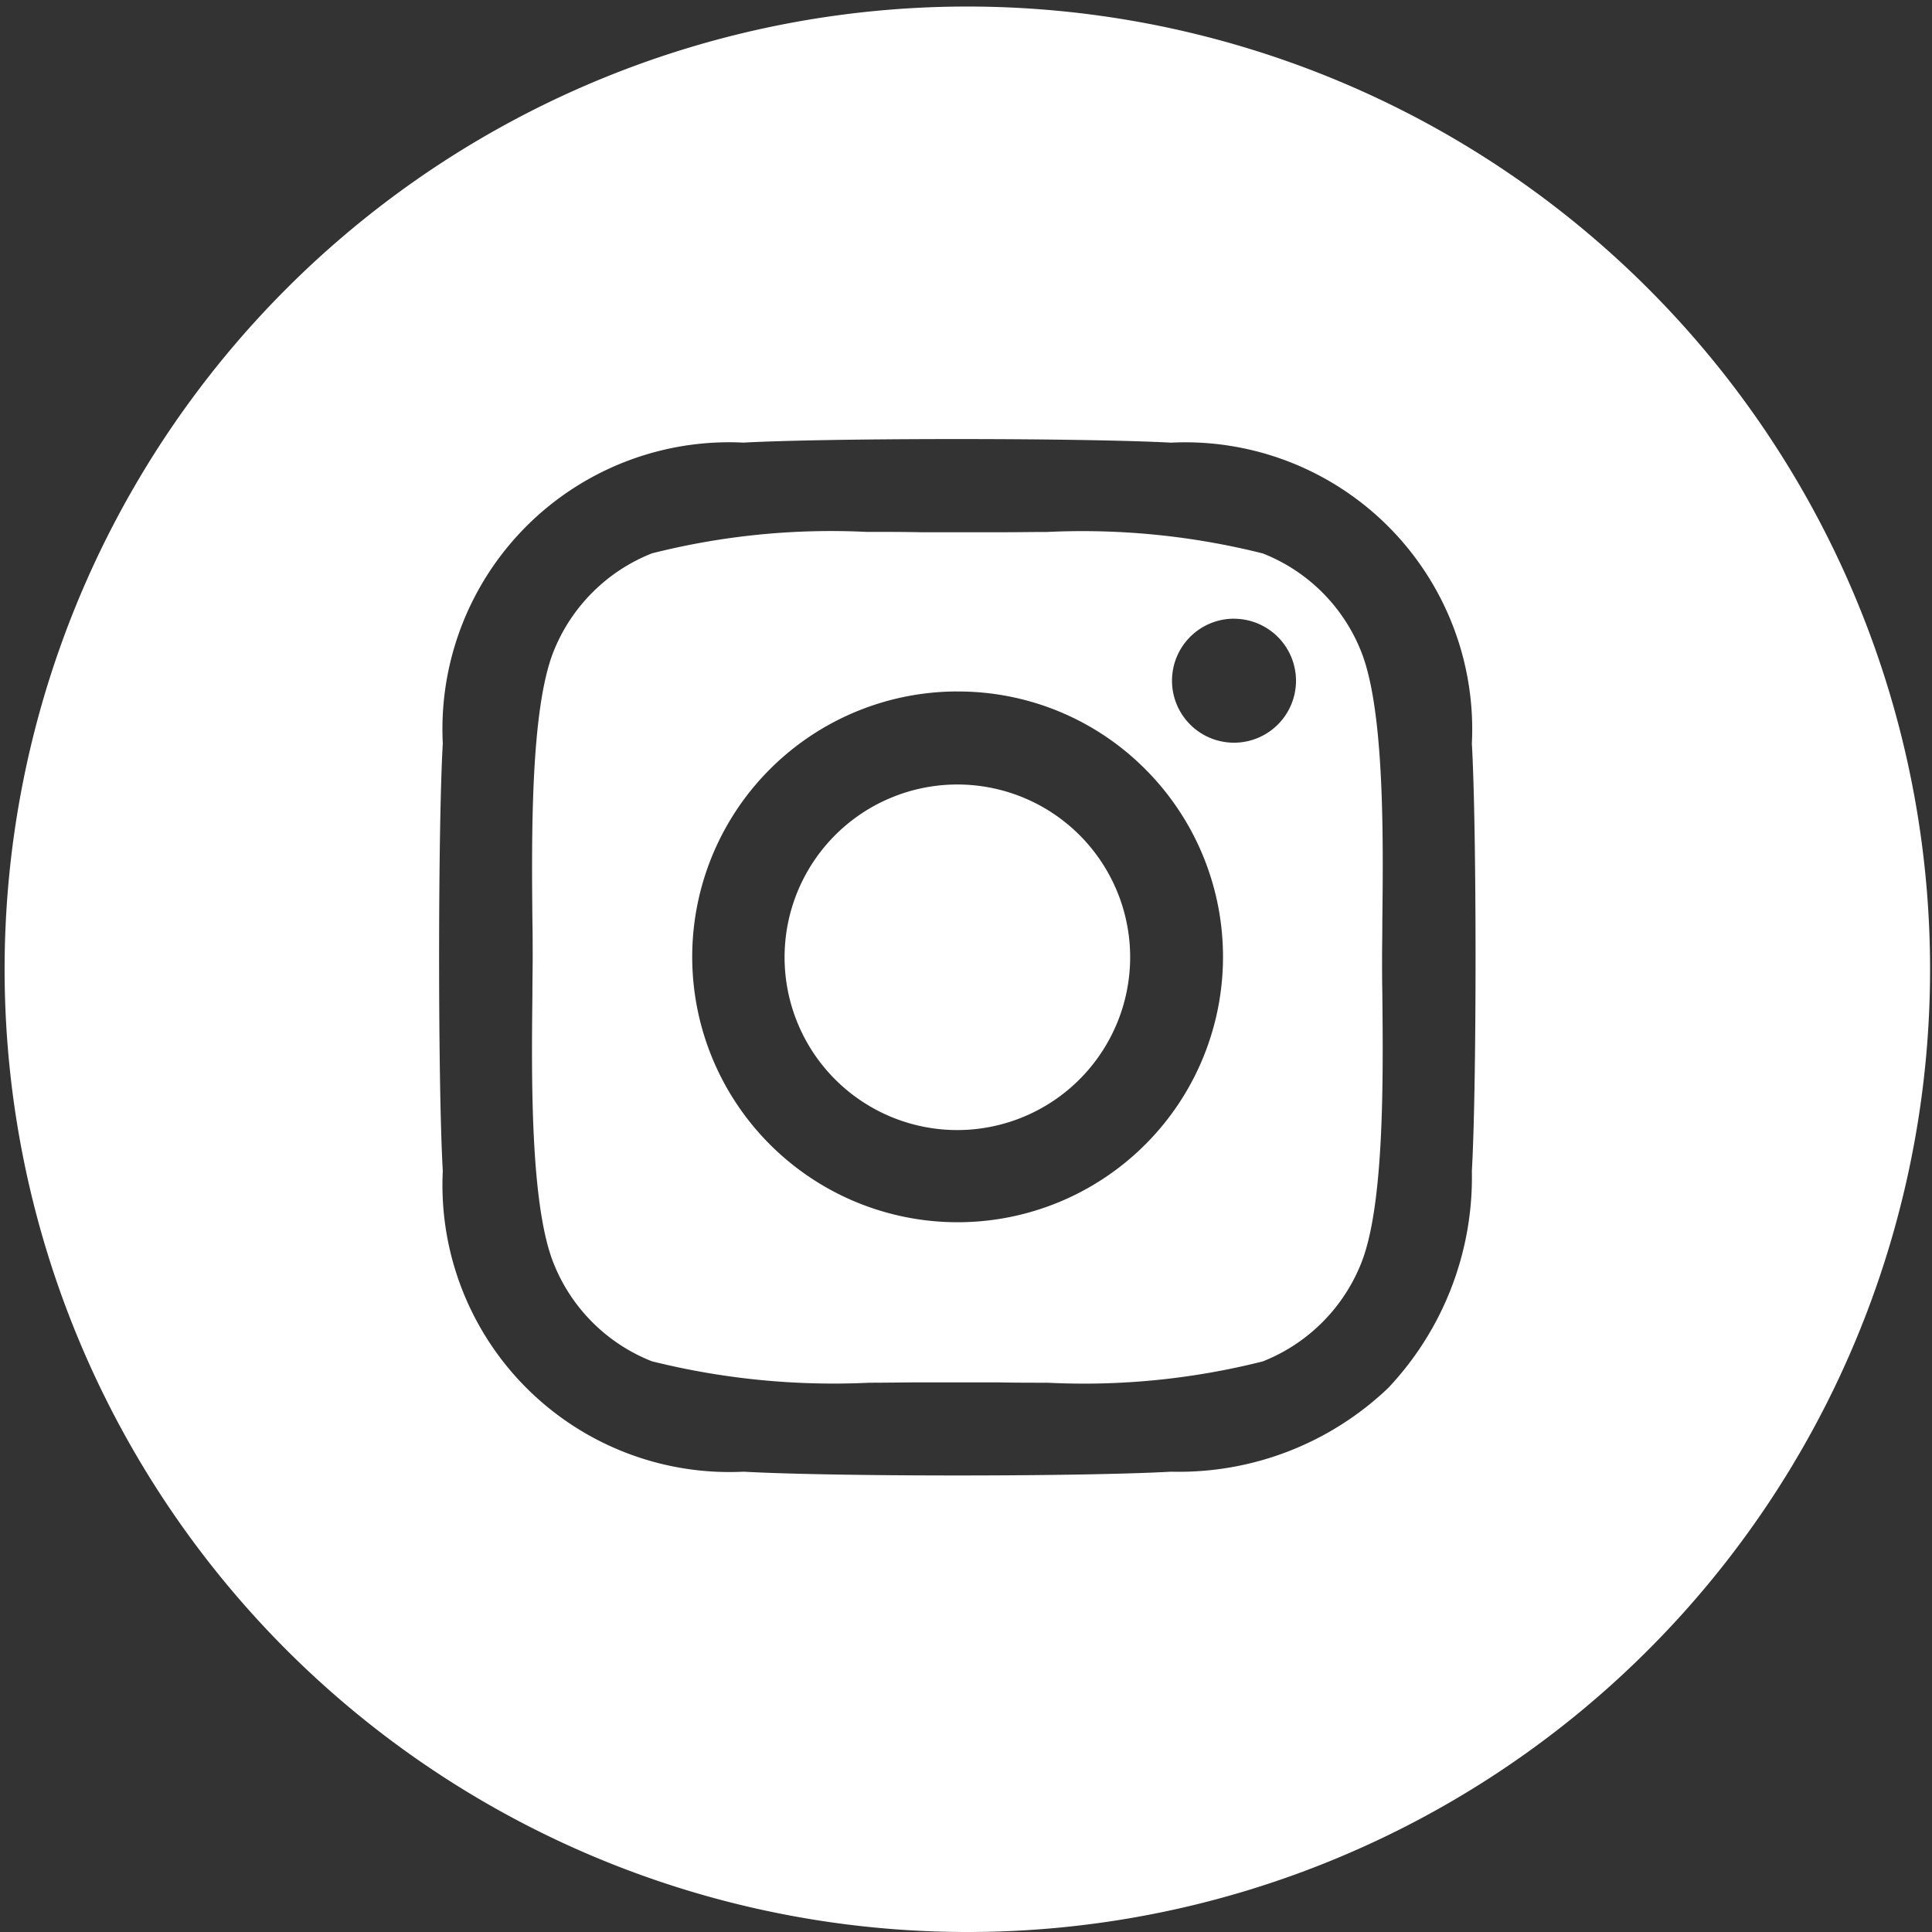
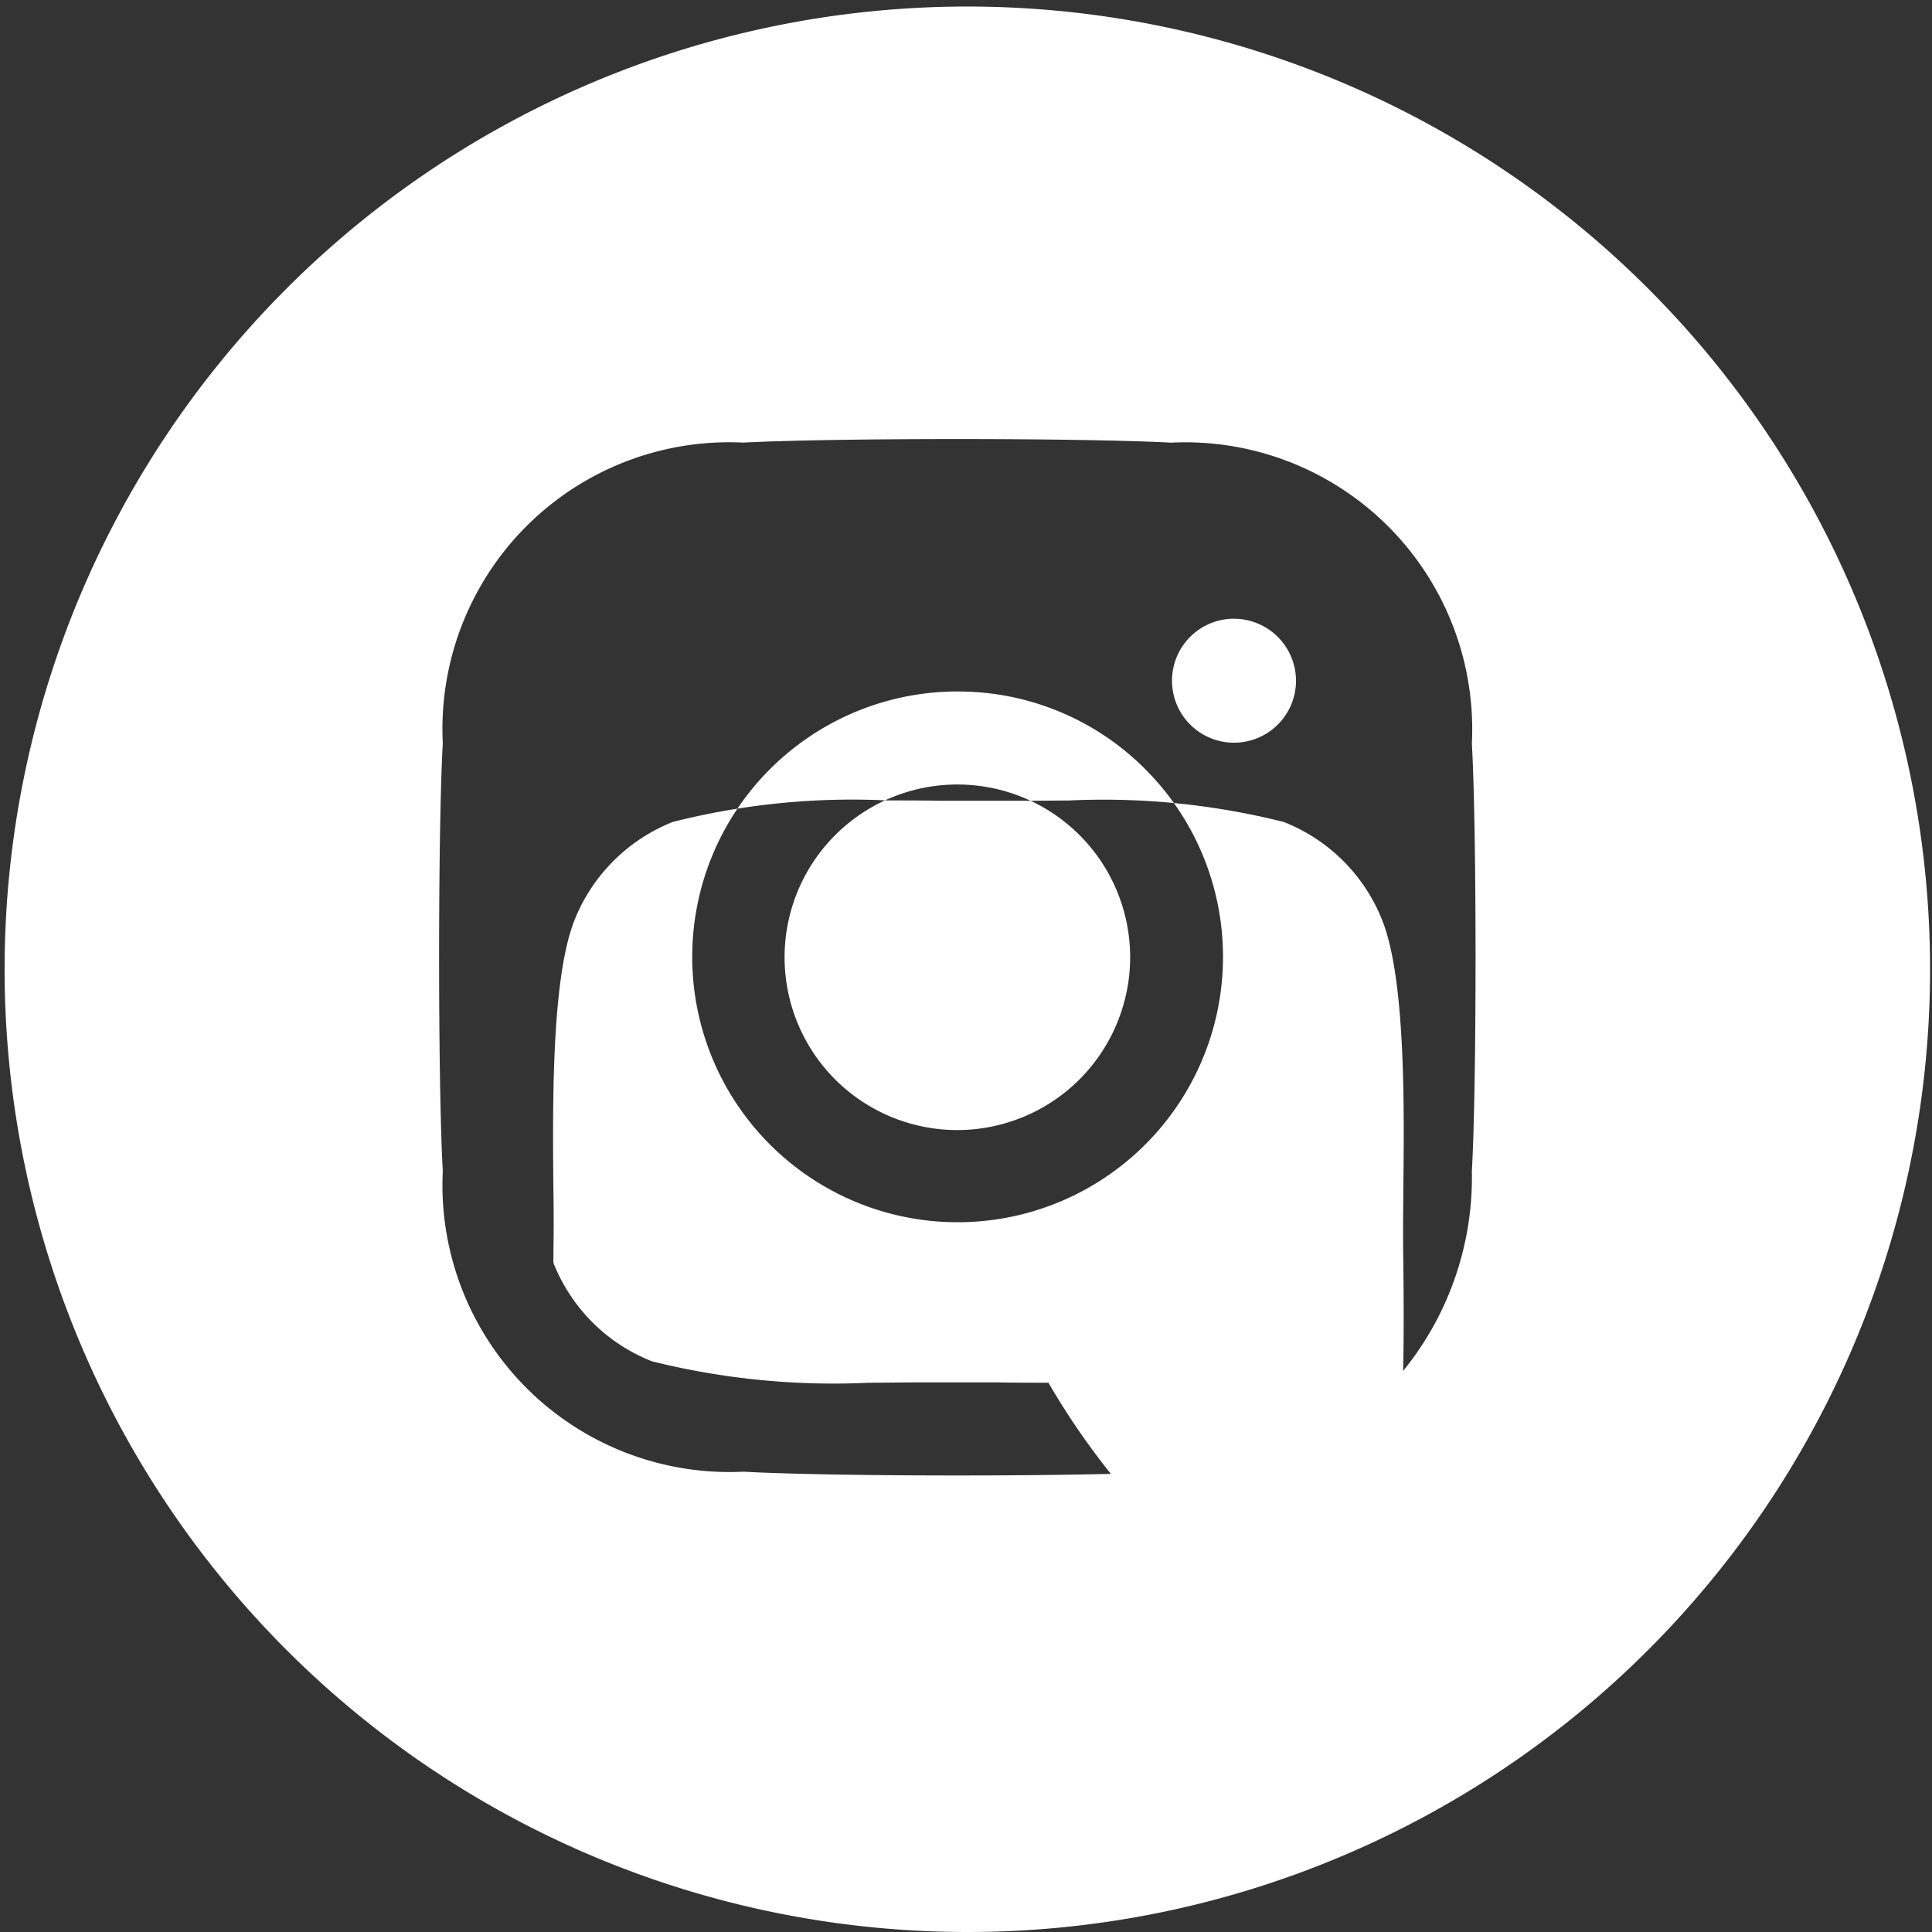
<svg xmlns="http://www.w3.org/2000/svg" width="43.999" height="43.999" viewBox="0 0 43.999 43.999">
  <rect x="0" y="0" width="43.999" height="43.999" fill="#333333" stroke="none" />
-   <path id="前面オブジェクトで型抜き_4" data-name="前面オブジェクトで型抜き 4" d="M1576,14806a21.925,21.925,0,1,1,8.563-1.729A21.884,21.884,0,0,1,1576,14806Zm-.2-34c-2.092,0-3.958.031-4.869.081a6.53,6.53,0,0,0-6.848,6.849c-.112,1.955-.112,7.78,0,9.739a6.535,6.535,0,0,0,6.848,6.848c.936.053,2.8.086,4.868.086s3.936-.033,4.868-.086a6.905,6.905,0,0,0,4.946-1.906,6.99,6.99,0,0,0,1.906-4.941c.112-1.957.112-7.779,0-9.735a6.536,6.536,0,0,0-6.852-6.853C1579.758,14772.032,1577.893,14772,1575.8,14772Zm2.075,21.491c-.4,0-.8,0-1.146-.008h-.147c-.284,0-.552,0-.78,0l-.553,0-.258,0c-.375,0-.78.008-1.195.008a17.115,17.115,0,0,1-4.95-.488,3.979,3.979,0,0,1-2.244-2.244c-.526-1.332-.5-4.211-.478-6.116v-.02c0-.3.006-.581.006-.82s0-.556-.006-.827c-.018-1.912-.046-4.8.478-6.129a3.992,3.992,0,0,1,2.244-2.244,16.644,16.644,0,0,1,4.879-.489c.43,0,.85,0,1.24.008h.056c.284,0,.553,0,.781,0s.49,0,.769,0h.055l.263,0c.306,0,.622-.006.955-.006a16.848,16.848,0,0,1,4.914.489,3.974,3.974,0,0,1,2.244,2.244c.526,1.333.5,4.212.478,6.116v.02c0,.3-.006.581-.006.82s0,.521.006.82v.02c.019,1.906.048,4.786-.478,6.116a3.991,3.991,0,0,1-2.244,2.244A16.63,16.63,0,0,1,1577.877,14793.492Zm-2.073-15.743a6.044,6.044,0,1,0,4.28,1.771A6.006,6.006,0,0,0,1575.8,14777.749Zm6.3-1.657a1.412,1.412,0,1,0,1.412,1.412A1.414,1.414,0,0,0,1582.1,14776.092Zm-6.3,11.646a3.935,3.935,0,1,1,3.935-3.936A3.94,3.94,0,0,1,1575.8,14787.737Z" transform="translate(-1553.999 -14762.001)" fill="#fff" />
+   <path id="前面オブジェクトで型抜き_4" data-name="前面オブジェクトで型抜き 4" d="M1576,14806a21.925,21.925,0,1,1,8.563-1.729A21.884,21.884,0,0,1,1576,14806Zm-.2-34c-2.092,0-3.958.031-4.869.081a6.53,6.53,0,0,0-6.848,6.849c-.112,1.955-.112,7.78,0,9.739a6.535,6.535,0,0,0,6.848,6.848c.936.053,2.8.086,4.868.086s3.936-.033,4.868-.086a6.905,6.905,0,0,0,4.946-1.906,6.99,6.99,0,0,0,1.906-4.941c.112-1.957.112-7.779,0-9.735a6.536,6.536,0,0,0-6.852-6.853C1579.758,14772.032,1577.893,14772,1575.8,14772Zm2.075,21.491c-.4,0-.8,0-1.146-.008h-.147c-.284,0-.552,0-.78,0l-.553,0-.258,0c-.375,0-.78.008-1.195.008a17.115,17.115,0,0,1-4.95-.488,3.979,3.979,0,0,1-2.244-2.244v-.02c0-.3.006-.581.006-.82s0-.556-.006-.827c-.018-1.912-.046-4.8.478-6.129a3.992,3.992,0,0,1,2.244-2.244,16.644,16.644,0,0,1,4.879-.489c.43,0,.85,0,1.24.008h.056c.284,0,.553,0,.781,0s.49,0,.769,0h.055l.263,0c.306,0,.622-.006.955-.006a16.848,16.848,0,0,1,4.914.489,3.974,3.974,0,0,1,2.244,2.244c.526,1.333.5,4.212.478,6.116v.02c0,.3-.006.581-.006.82s0,.521.006.82v.02c.019,1.906.048,4.786-.478,6.116a3.991,3.991,0,0,1-2.244,2.244A16.63,16.63,0,0,1,1577.877,14793.492Zm-2.073-15.743a6.044,6.044,0,1,0,4.28,1.771A6.006,6.006,0,0,0,1575.8,14777.749Zm6.3-1.657a1.412,1.412,0,1,0,1.412,1.412A1.414,1.414,0,0,0,1582.1,14776.092Zm-6.3,11.646a3.935,3.935,0,1,1,3.935-3.936A3.94,3.94,0,0,1,1575.8,14787.737Z" transform="translate(-1553.999 -14762.001)" fill="#fff" />
</svg>